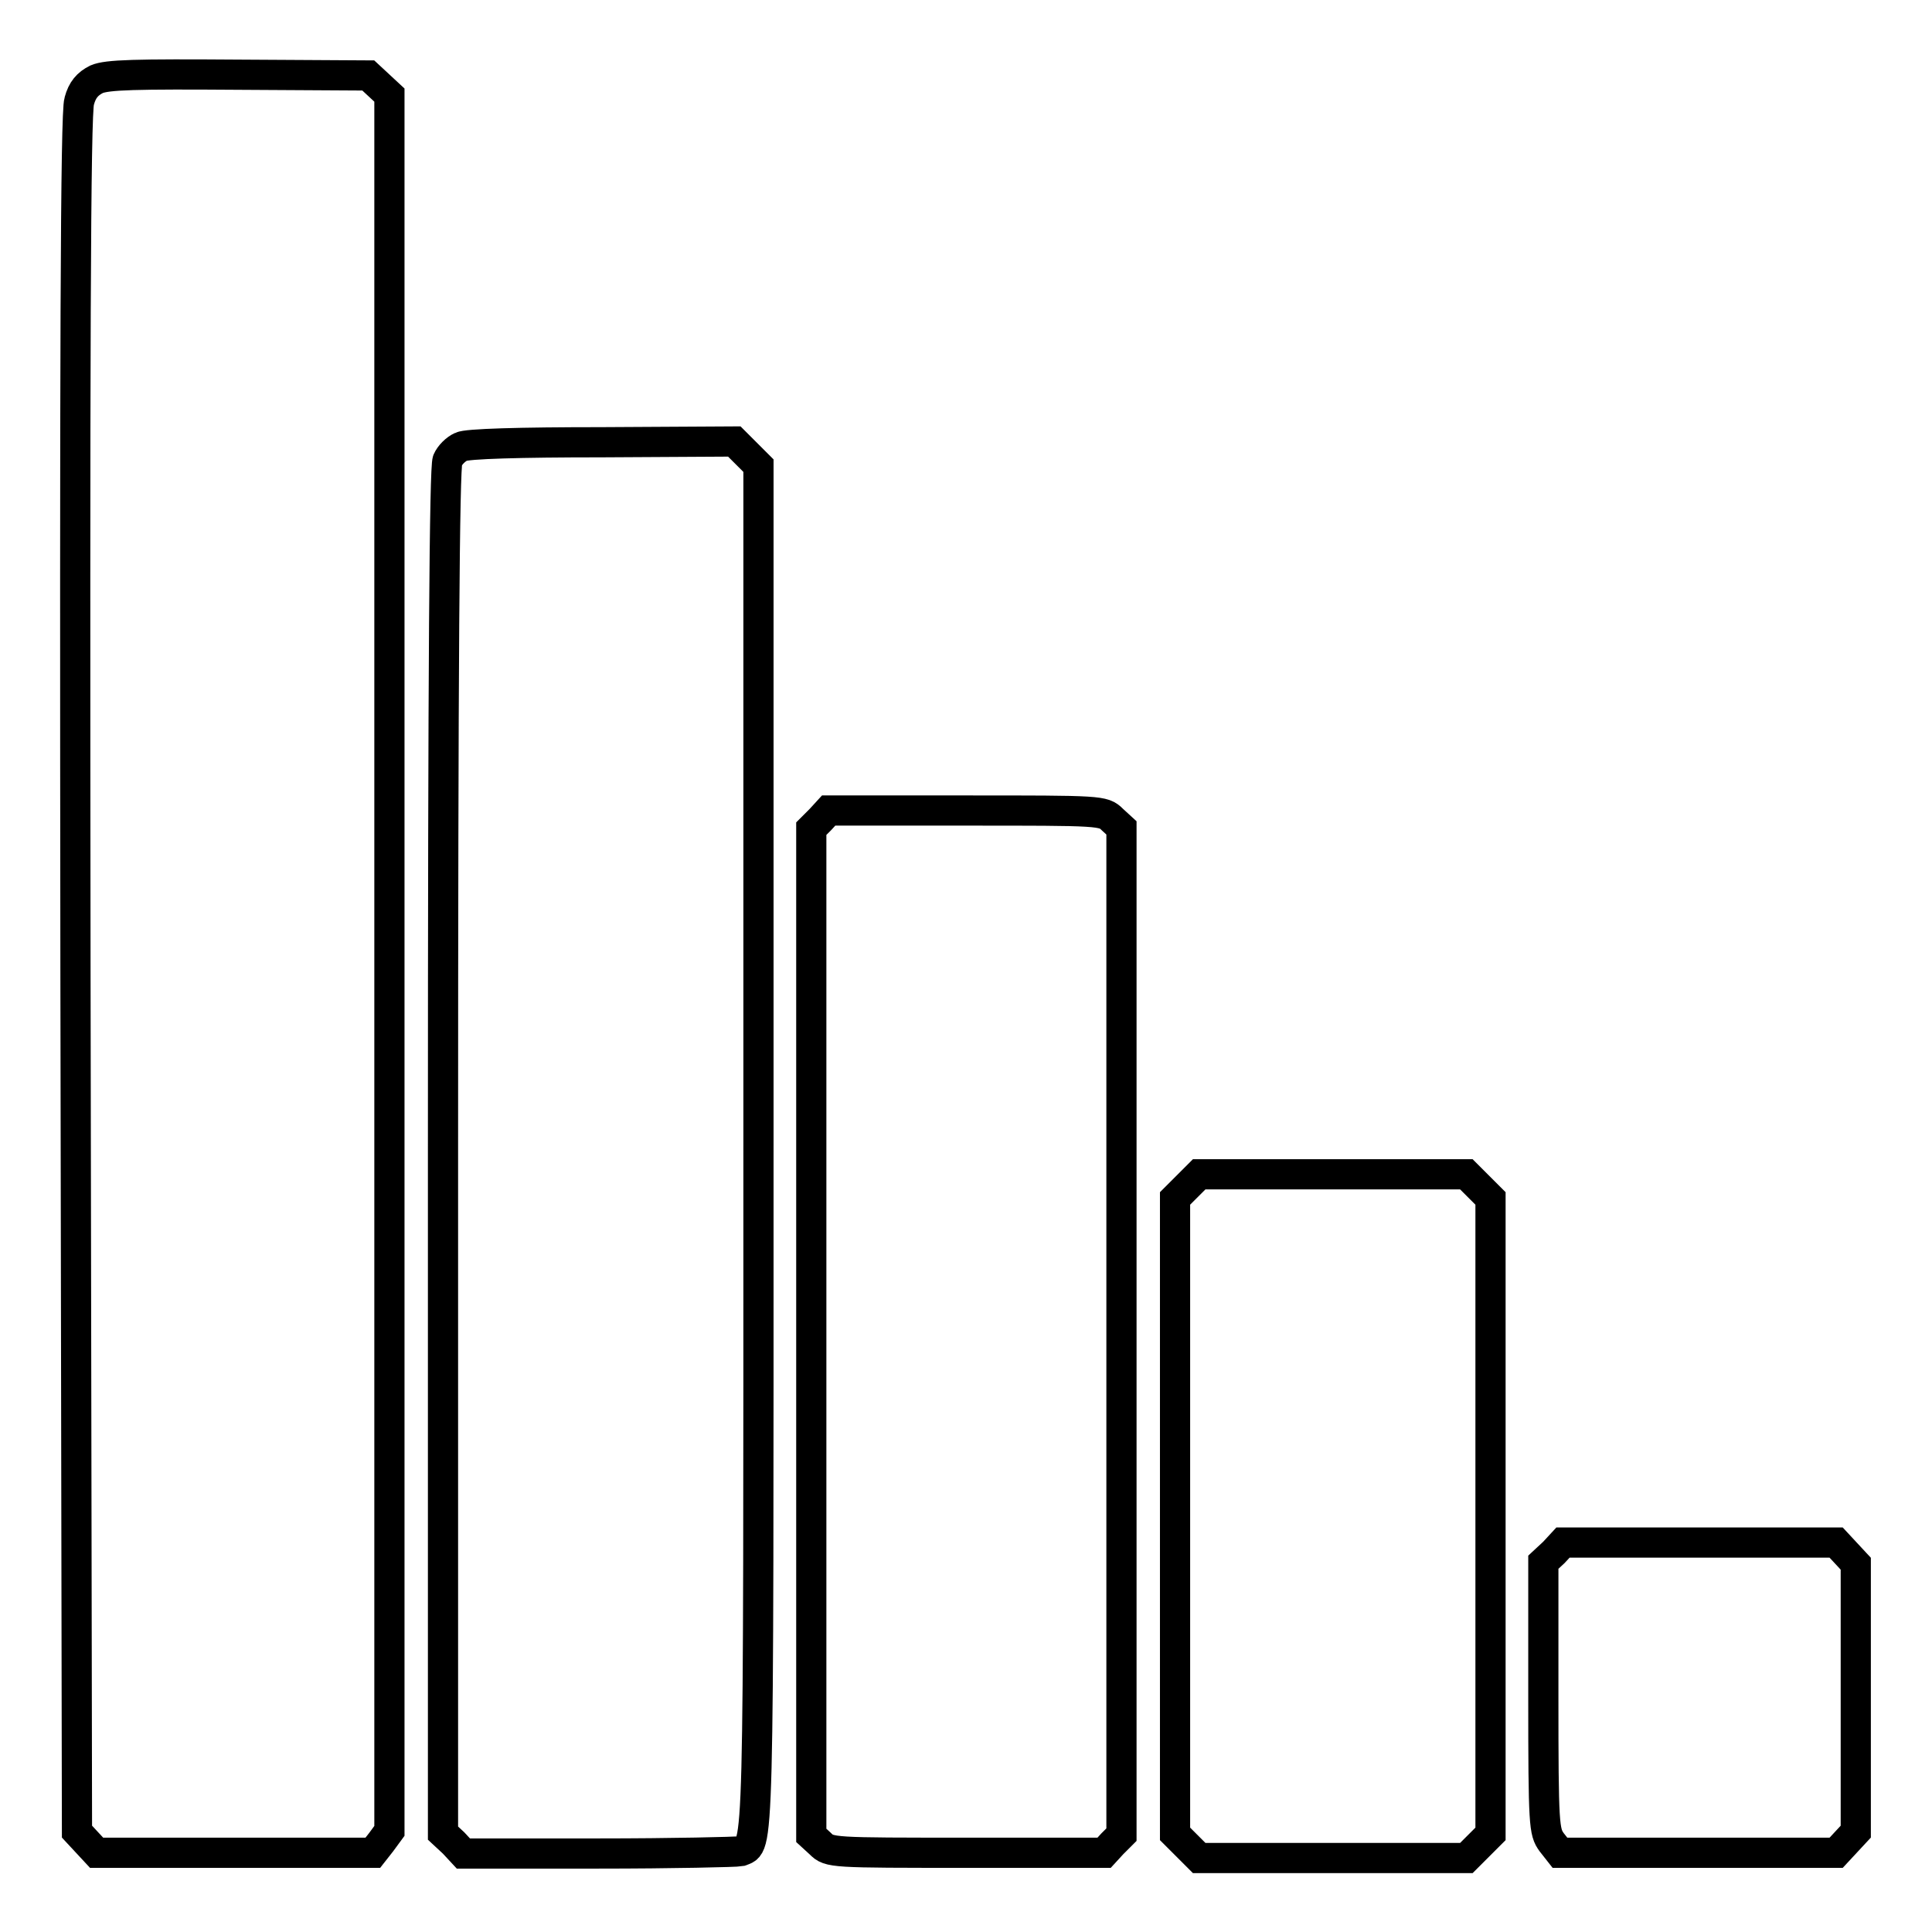
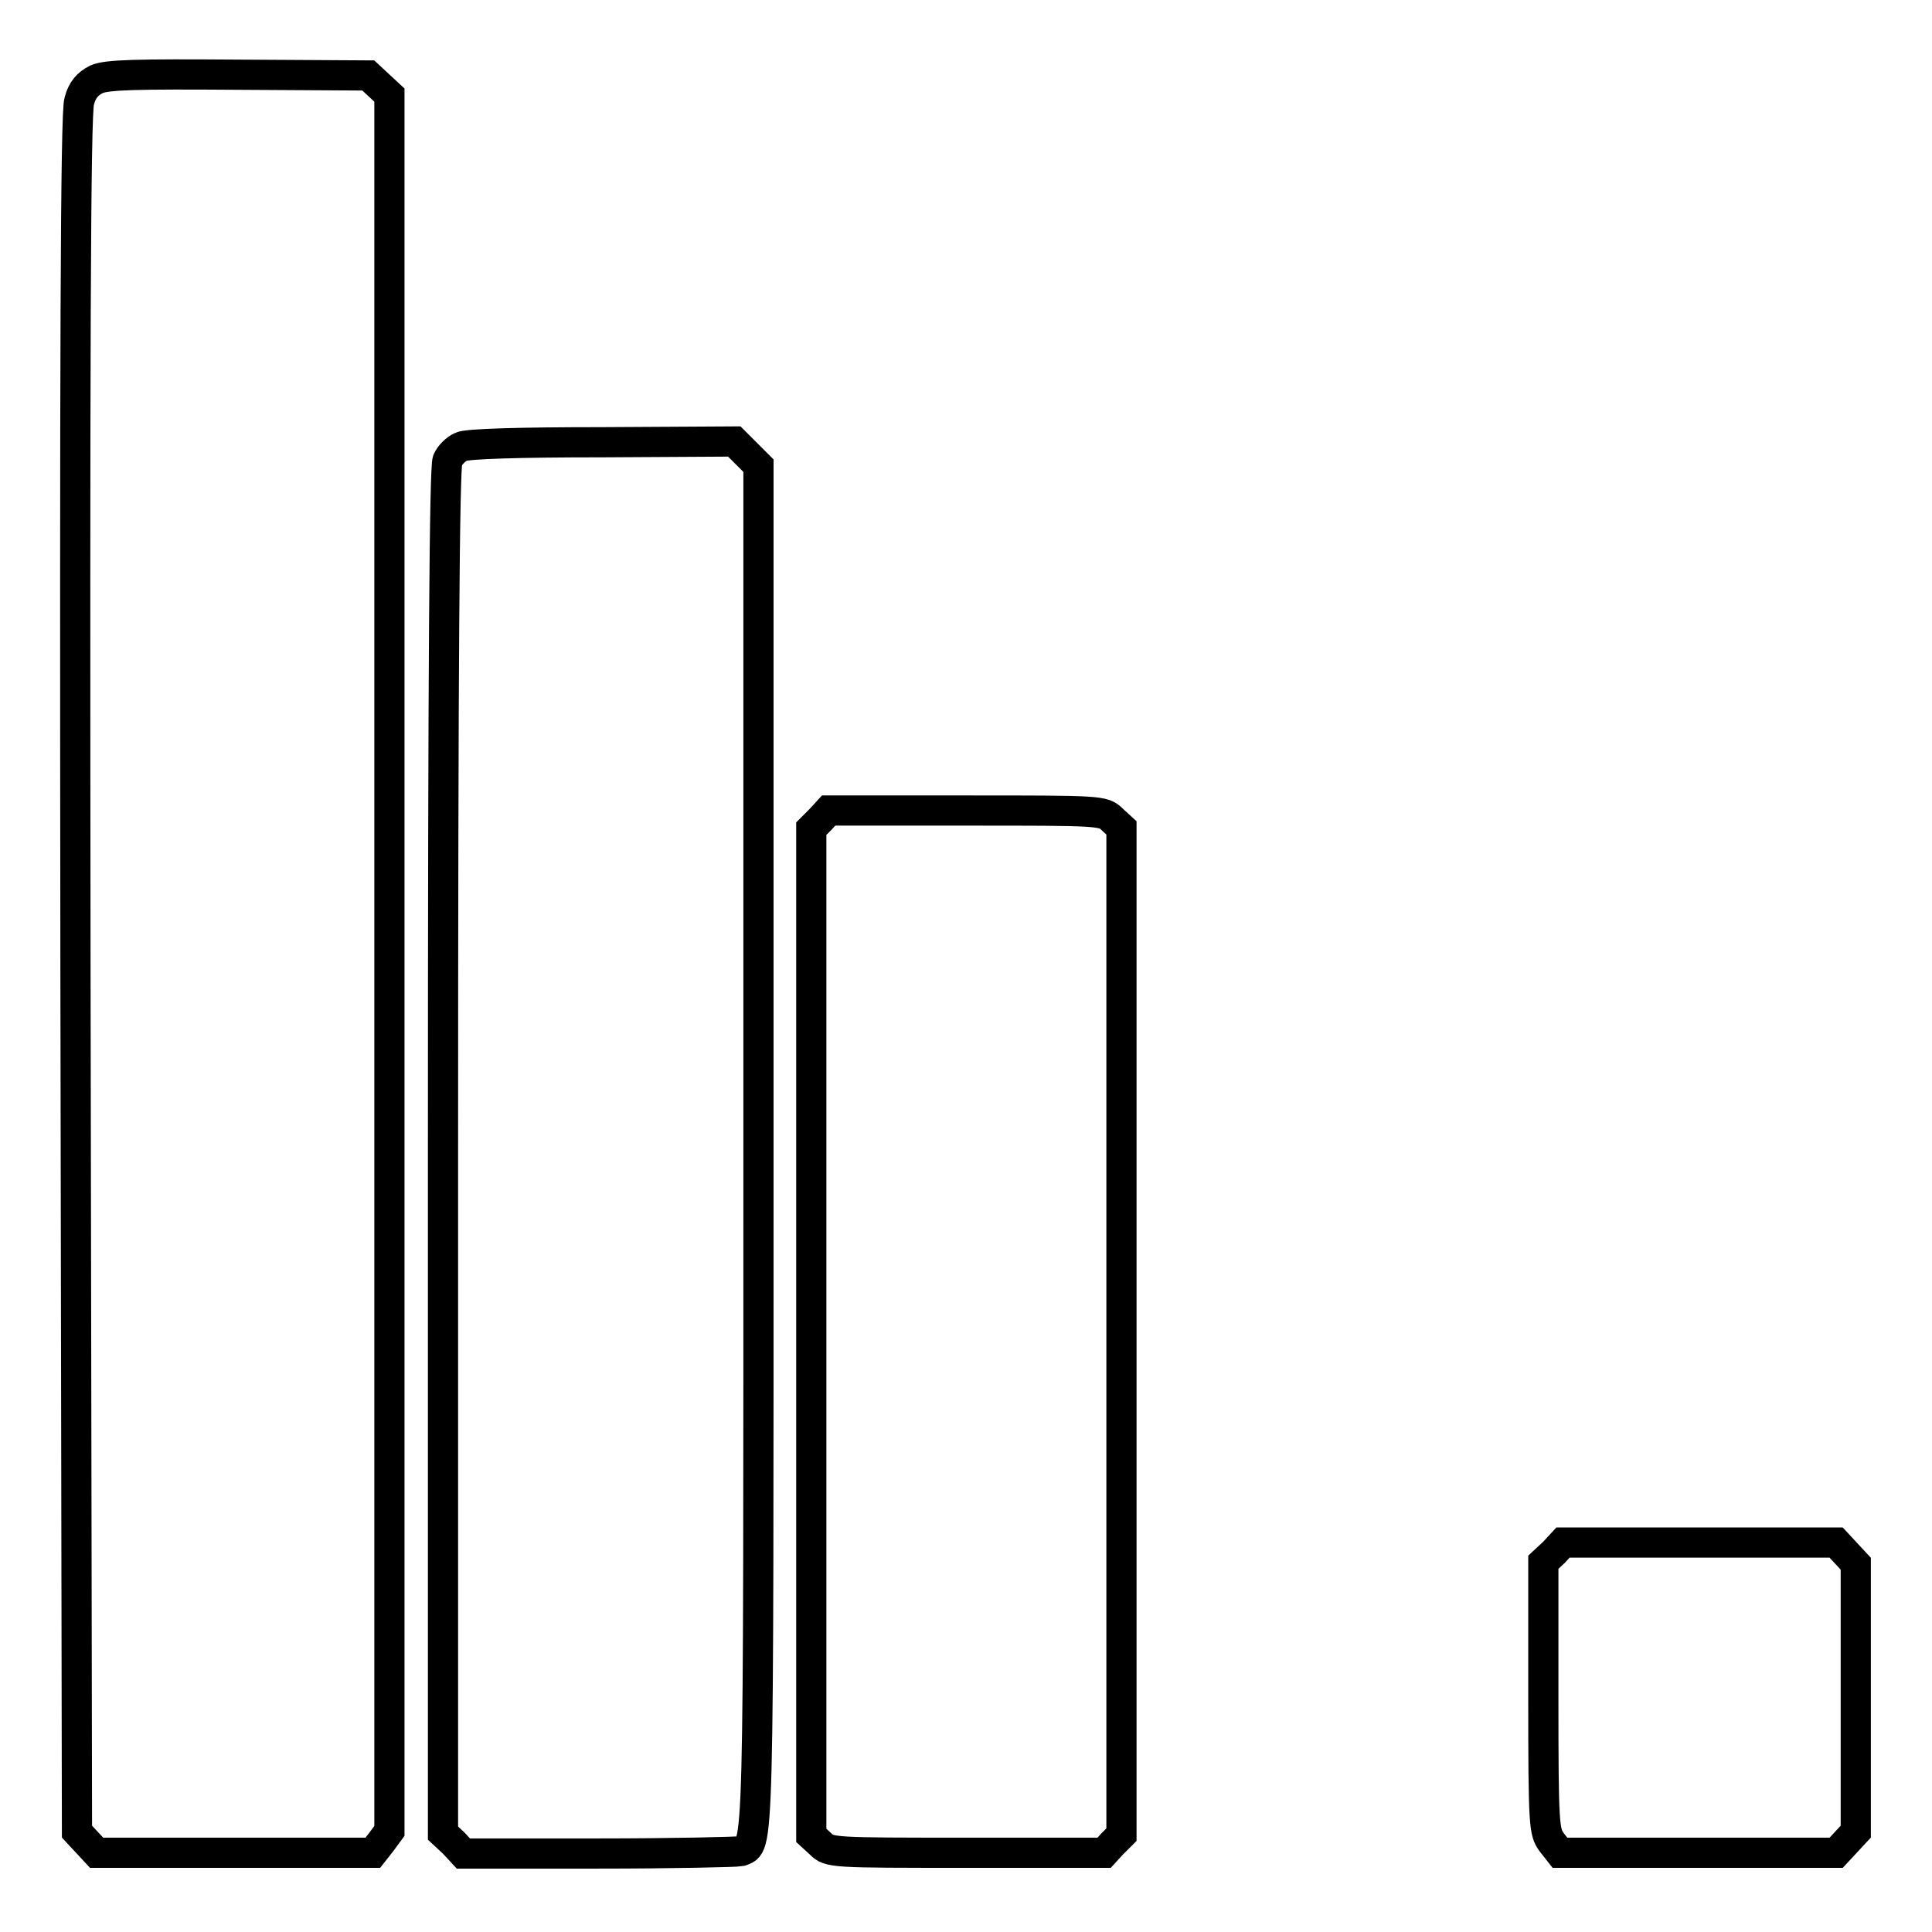
<svg xmlns="http://www.w3.org/2000/svg" version="1.1" x="0px" y="0px" viewBox="0 0 256 256" enable-background="new 0 0 256 256" xml:space="preserve">
  <g>
    <g>
      <g>
        <path stroke-width="4" fill-opacity="0" stroke="#000000" d="M12.8,10.5c-1.2,0.6-1.9,1.4-2.3,2.9C10,14.9,9.9,47.3,10,129.1l0.2,113.6l1.3,1.4l1.3,1.4h18.3h18.3l1.1-1.4l1.1-1.5v-115v-115l-1.4-1.3L48.8,10L31.7,9.9C17.9,9.8,14.2,9.9,12.8,10.5z" />
        <path stroke-width="4" fill-opacity="0" stroke="#000000" d="M61.1,59.2c-0.7,0.3-1.5,1.1-1.8,1.8c-0.4,1-0.6,26.5-0.6,91.6v90.3l1.4,1.3l1.3,1.4h17.9c9.8,0,18.3-0.2,18.8-0.3c2.5-1,2.4,2.6,2.4-93.5V61.7l-1.6-1.6l-1.6-1.6l-17.6,0.1C68.9,58.6,61.8,58.8,61.1,59.2z" />
        <path stroke-width="4" fill-opacity="0" stroke="#000000" d="M108.7,108.6l-1.2,1.2v66.7v66.7l1.2,1.1c1.2,1.2,1.5,1.2,19.4,1.2h18.2l1.1-1.2l1.2-1.2v-66.7v-66.7l-1.2-1.1c-1.2-1.2-1.5-1.2-19.4-1.2h-18.2L108.7,108.6z" />
-         <path stroke-width="4" fill-opacity="0" stroke="#000000" d="M157.3,157.2l-1.6,1.6v42.1V243l1.6,1.6l1.6,1.6h17.7h17.7l1.6-1.6l1.6-1.6v-42.1v-42.1l-1.6-1.6l-1.6-1.6h-17.7h-17.7L157.3,157.2z" />
        <path stroke-width="4" fill-opacity="0" stroke="#000000" d="M205.9,205.7l-1.4,1.3v17.8c0,17.2,0.1,17.9,1.1,19.3l1.1,1.4h18.3h18.3l1.3-1.4l1.3-1.4V225v-17.8l-1.3-1.4l-1.3-1.4h-18.1h-18.1L205.9,205.7z" />
      </g>
    </g>
  </g>
</svg>